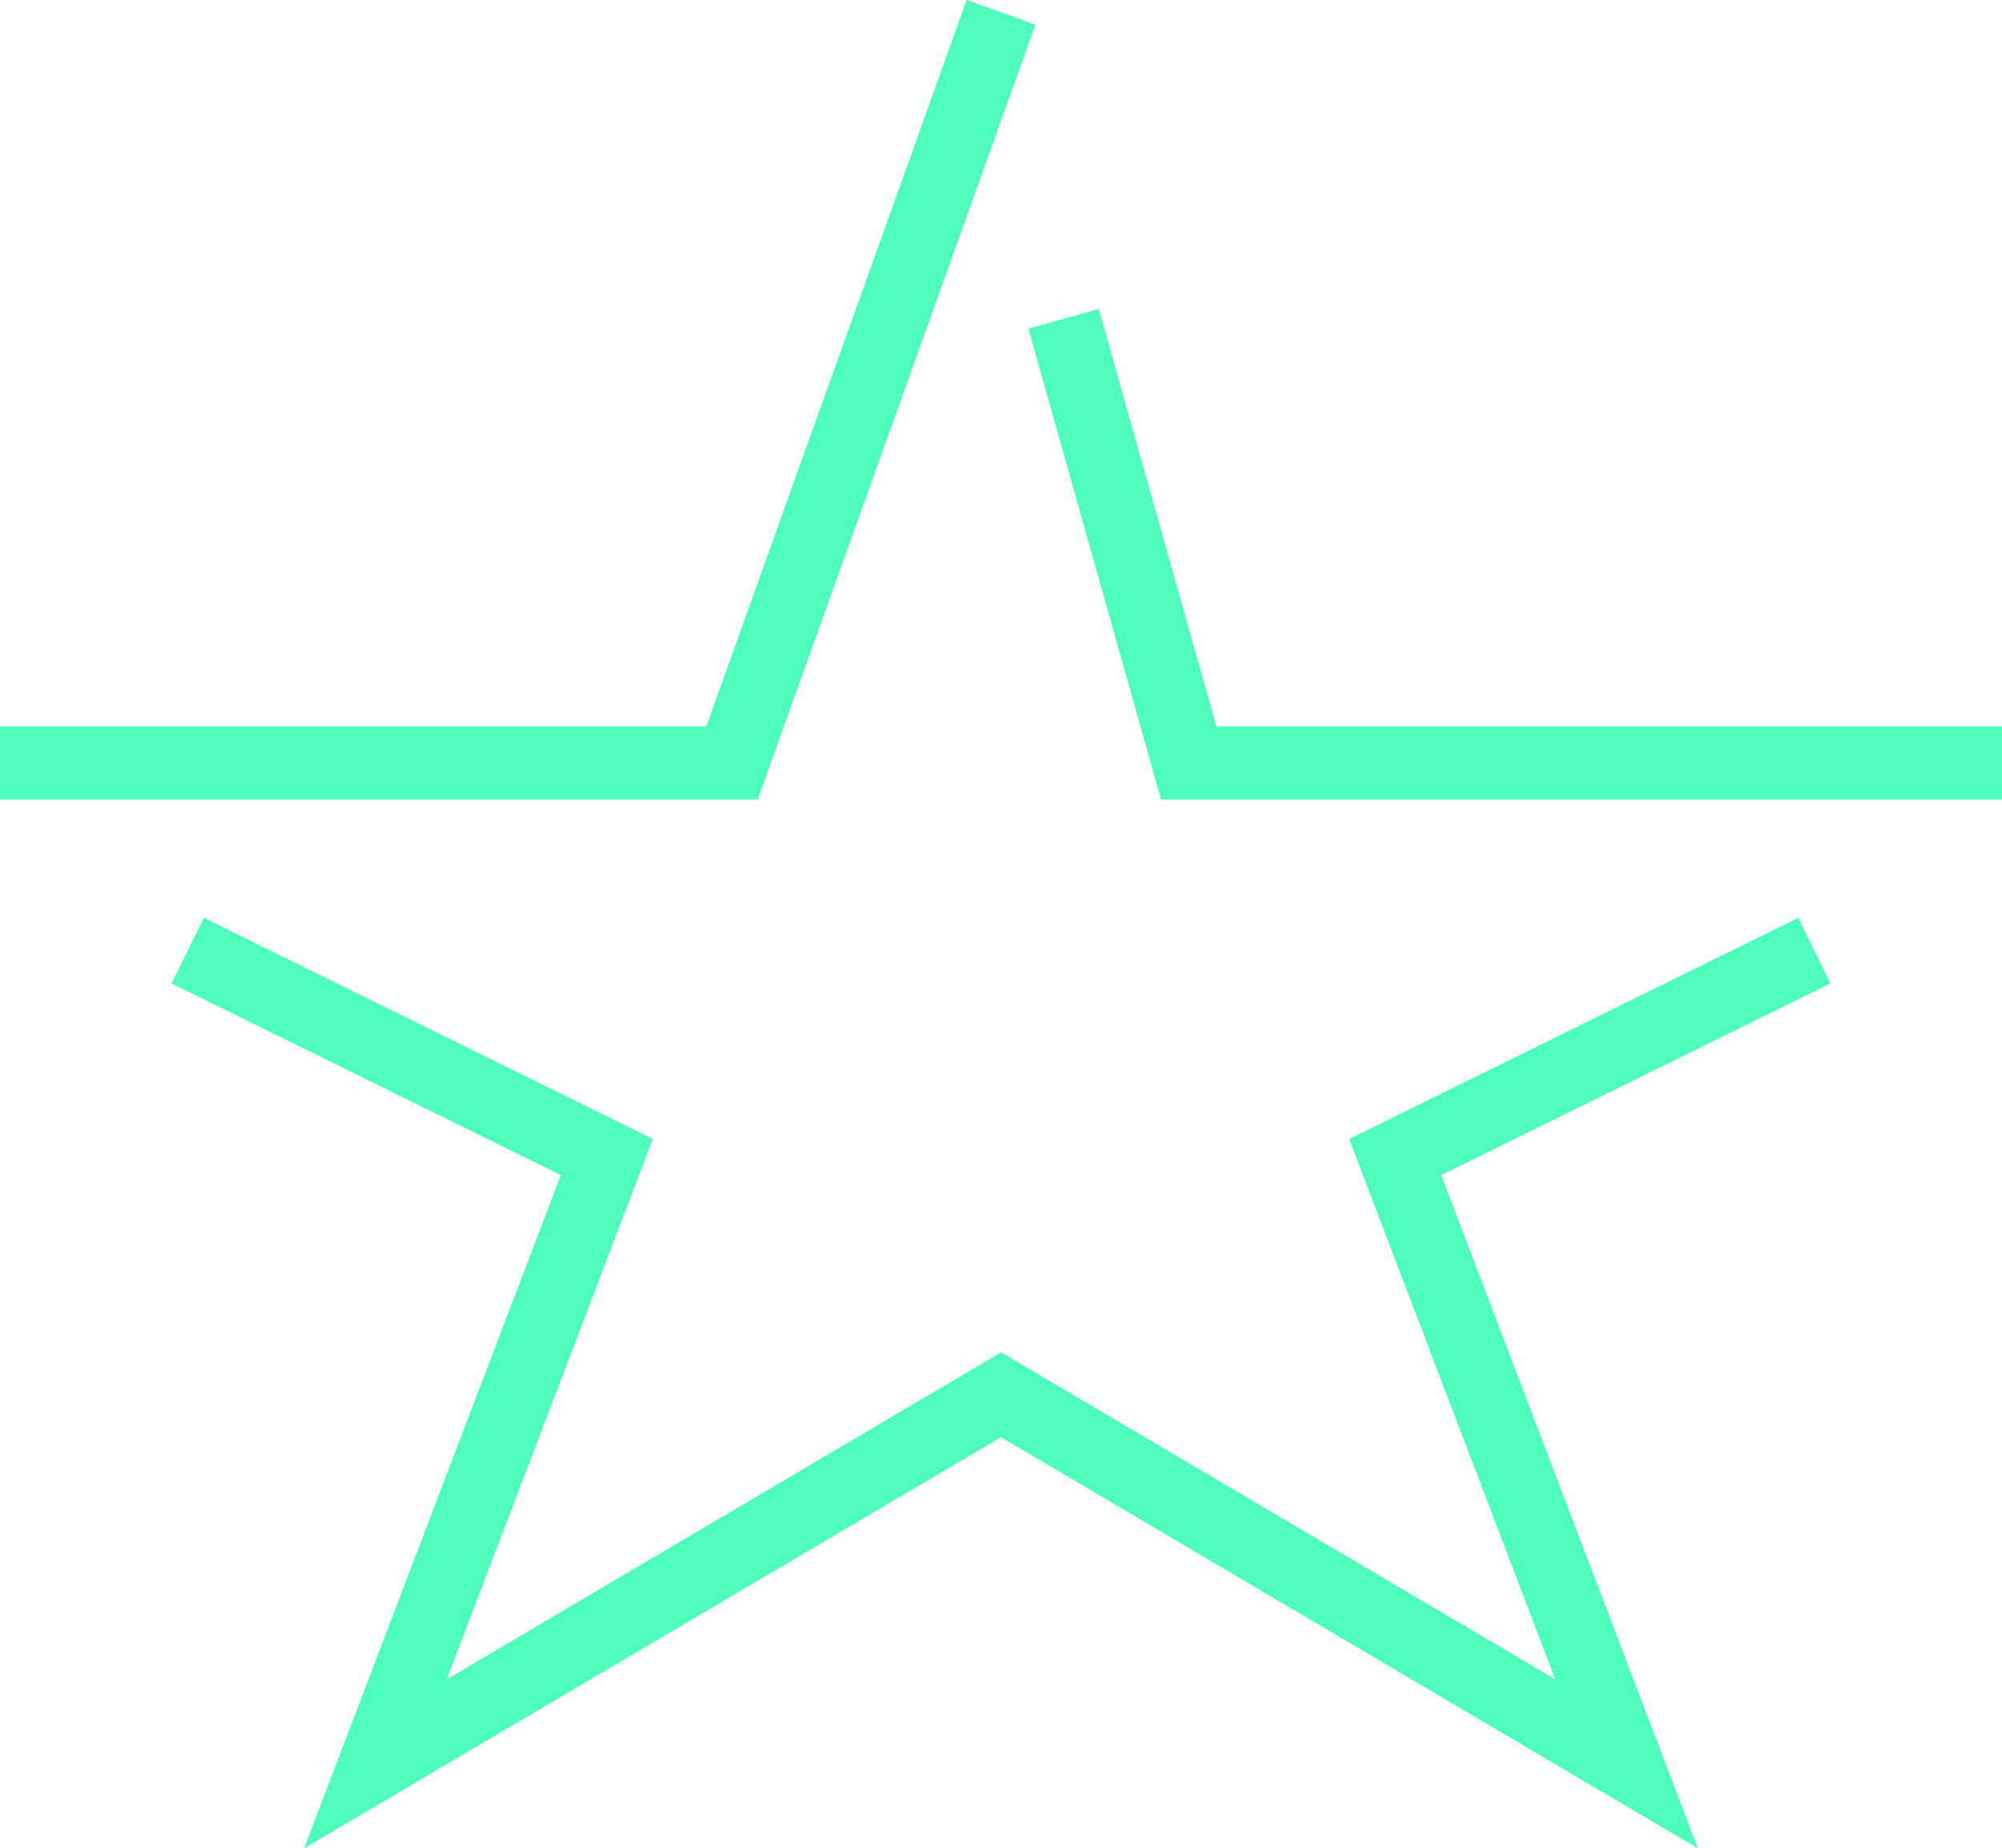
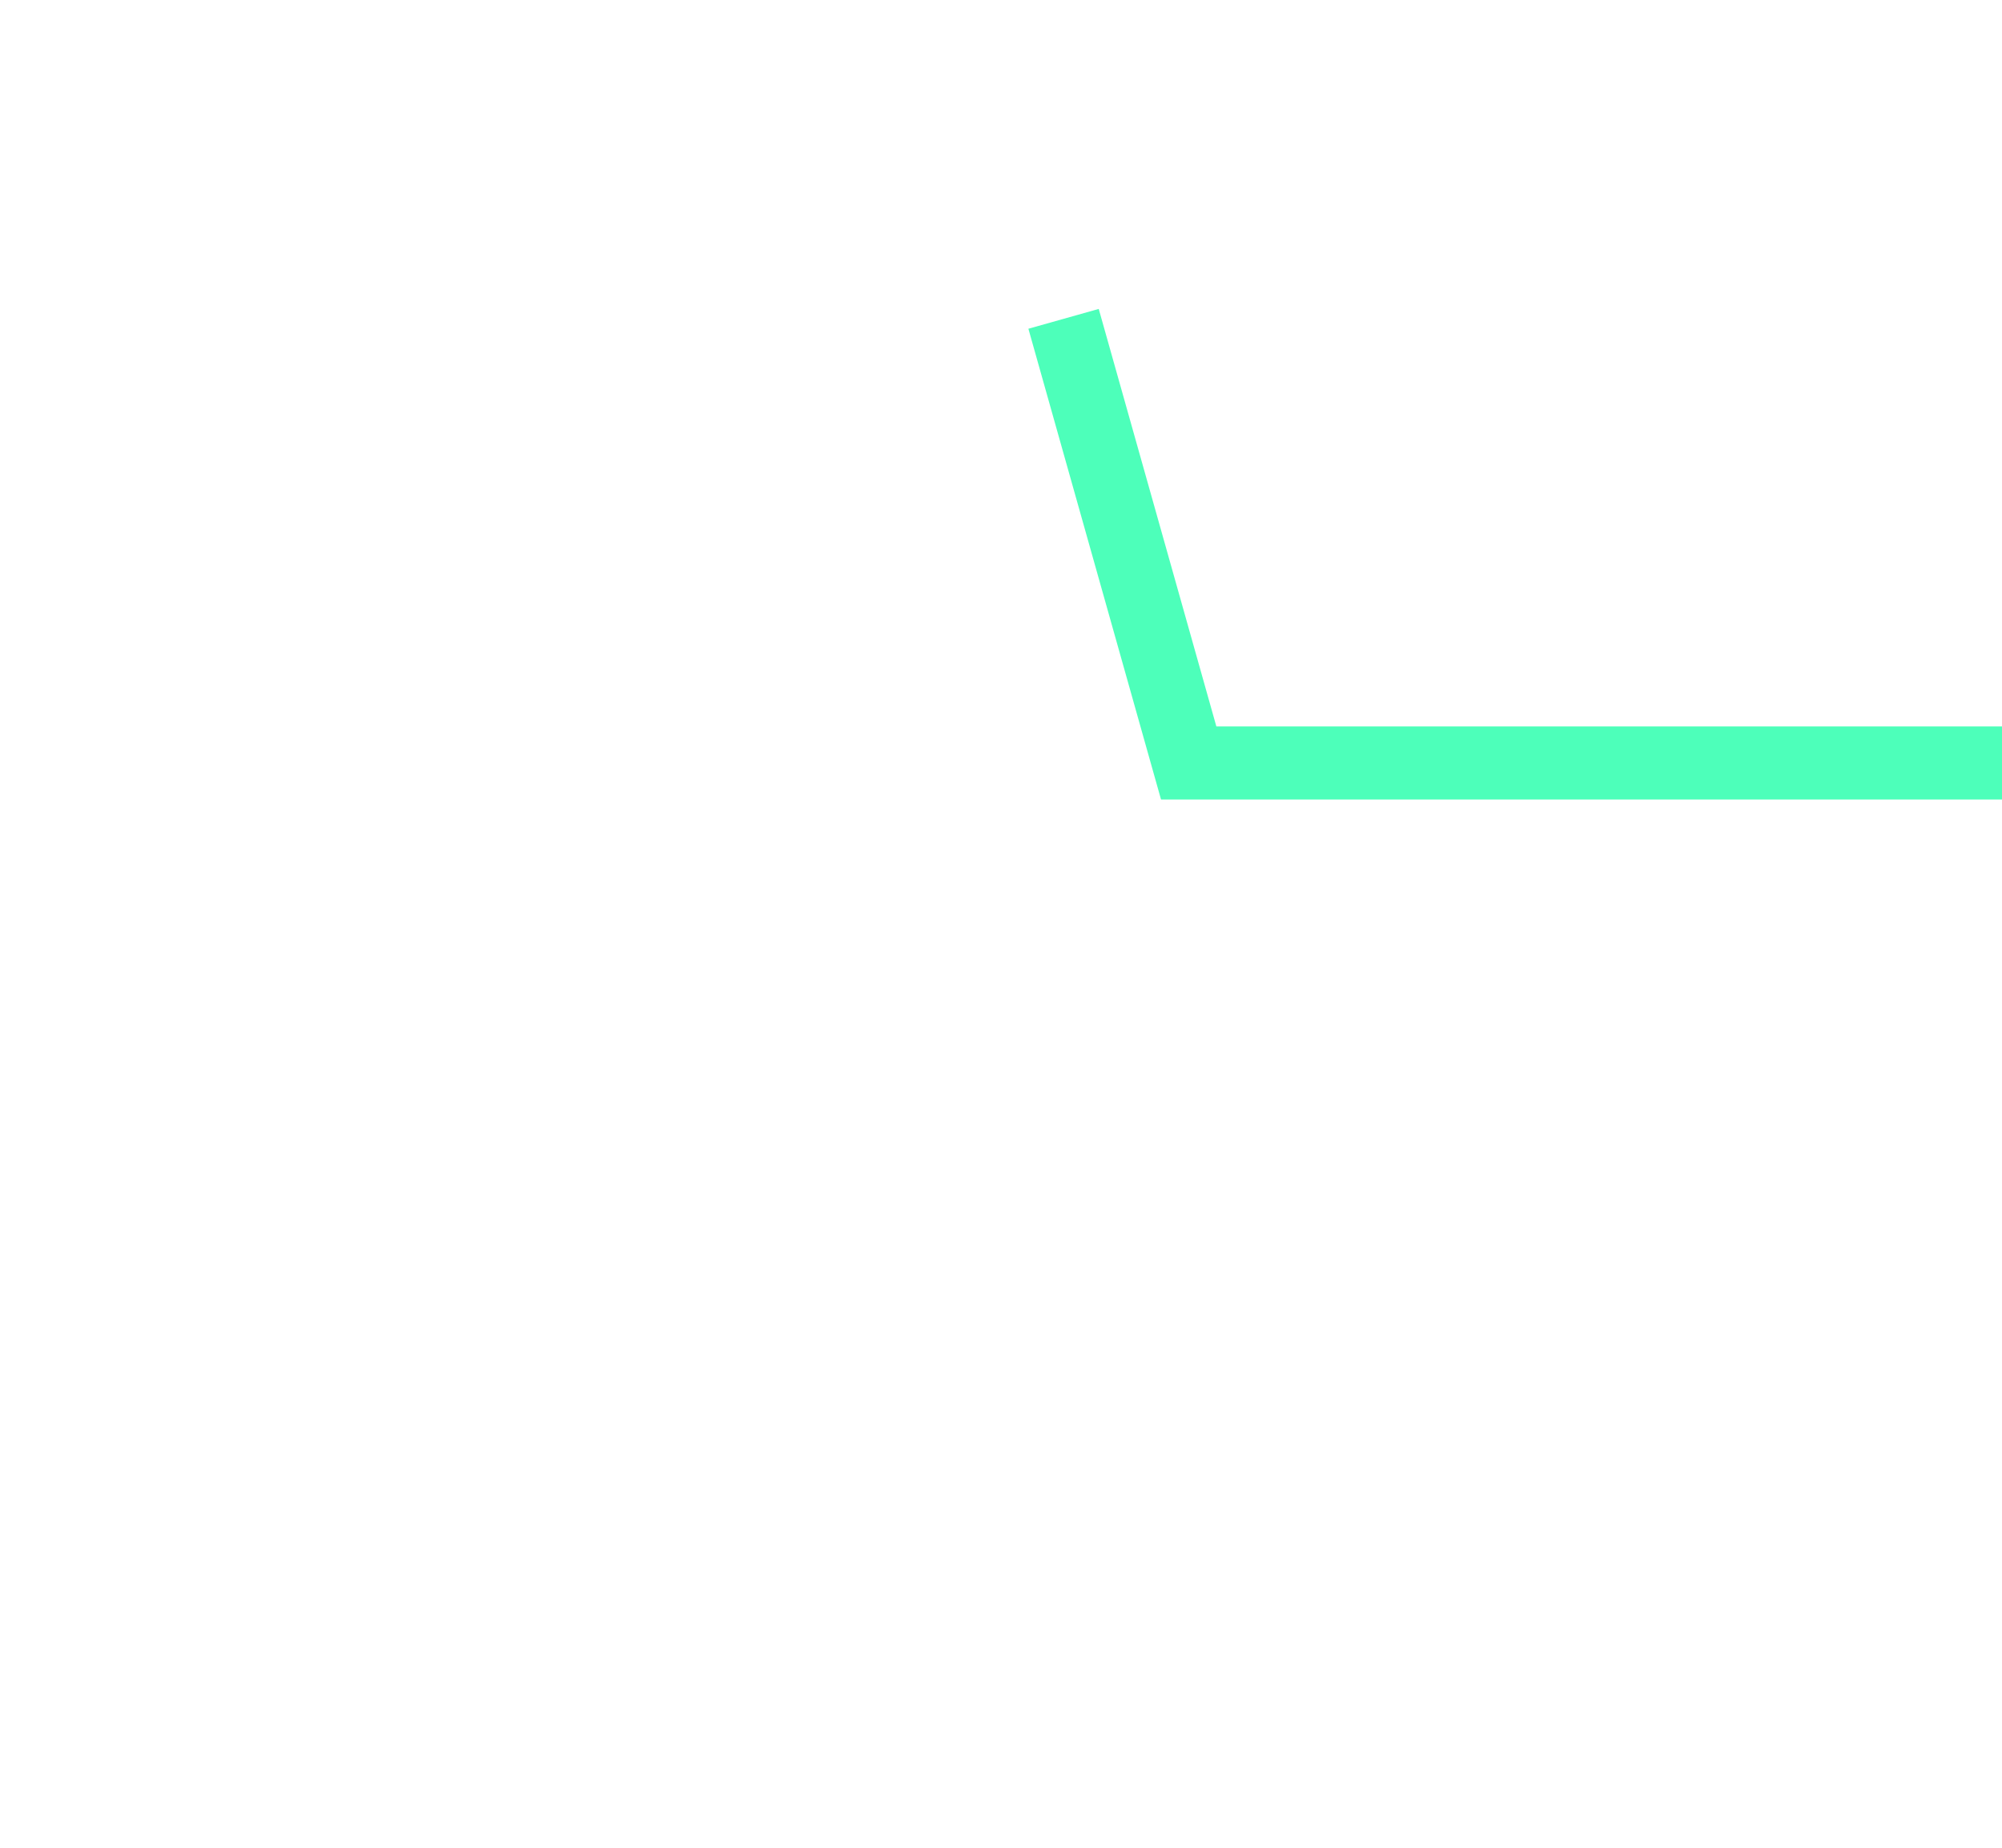
<svg xmlns="http://www.w3.org/2000/svg" viewBox="0 0 82.189 75.891">
  <defs>
    <style>
      .cls-1 {
        fill: none;
        stroke: #4dffba;
        stroke-miterlimit: 10;
        stroke-width: 3px;
      }
    </style>
  </defs>
  <g id="Group_601" data-name="Group 601" transform="translate(0 0.206)">
-     <path id="Path_1530" data-name="Path 1530" class="cls-1" d="M0,31.121H30.05L41.095.3" />
-     <path id="Path_1531" data-name="Path 1531" class="cls-1" d="M69.779,15.3,52.57,23.776l9.5,24.914L36.389,33.536,10.705,48.689l9.5-24.914L3,15.3" transform="translate(4.705 23.526)" />
    <path id="Path_1532" data-name="Path 1532" class="cls-1" d="M17,5.2l5.137,18.236H55.526" transform="translate(26.663 7.685)" />
  </g>
</svg>